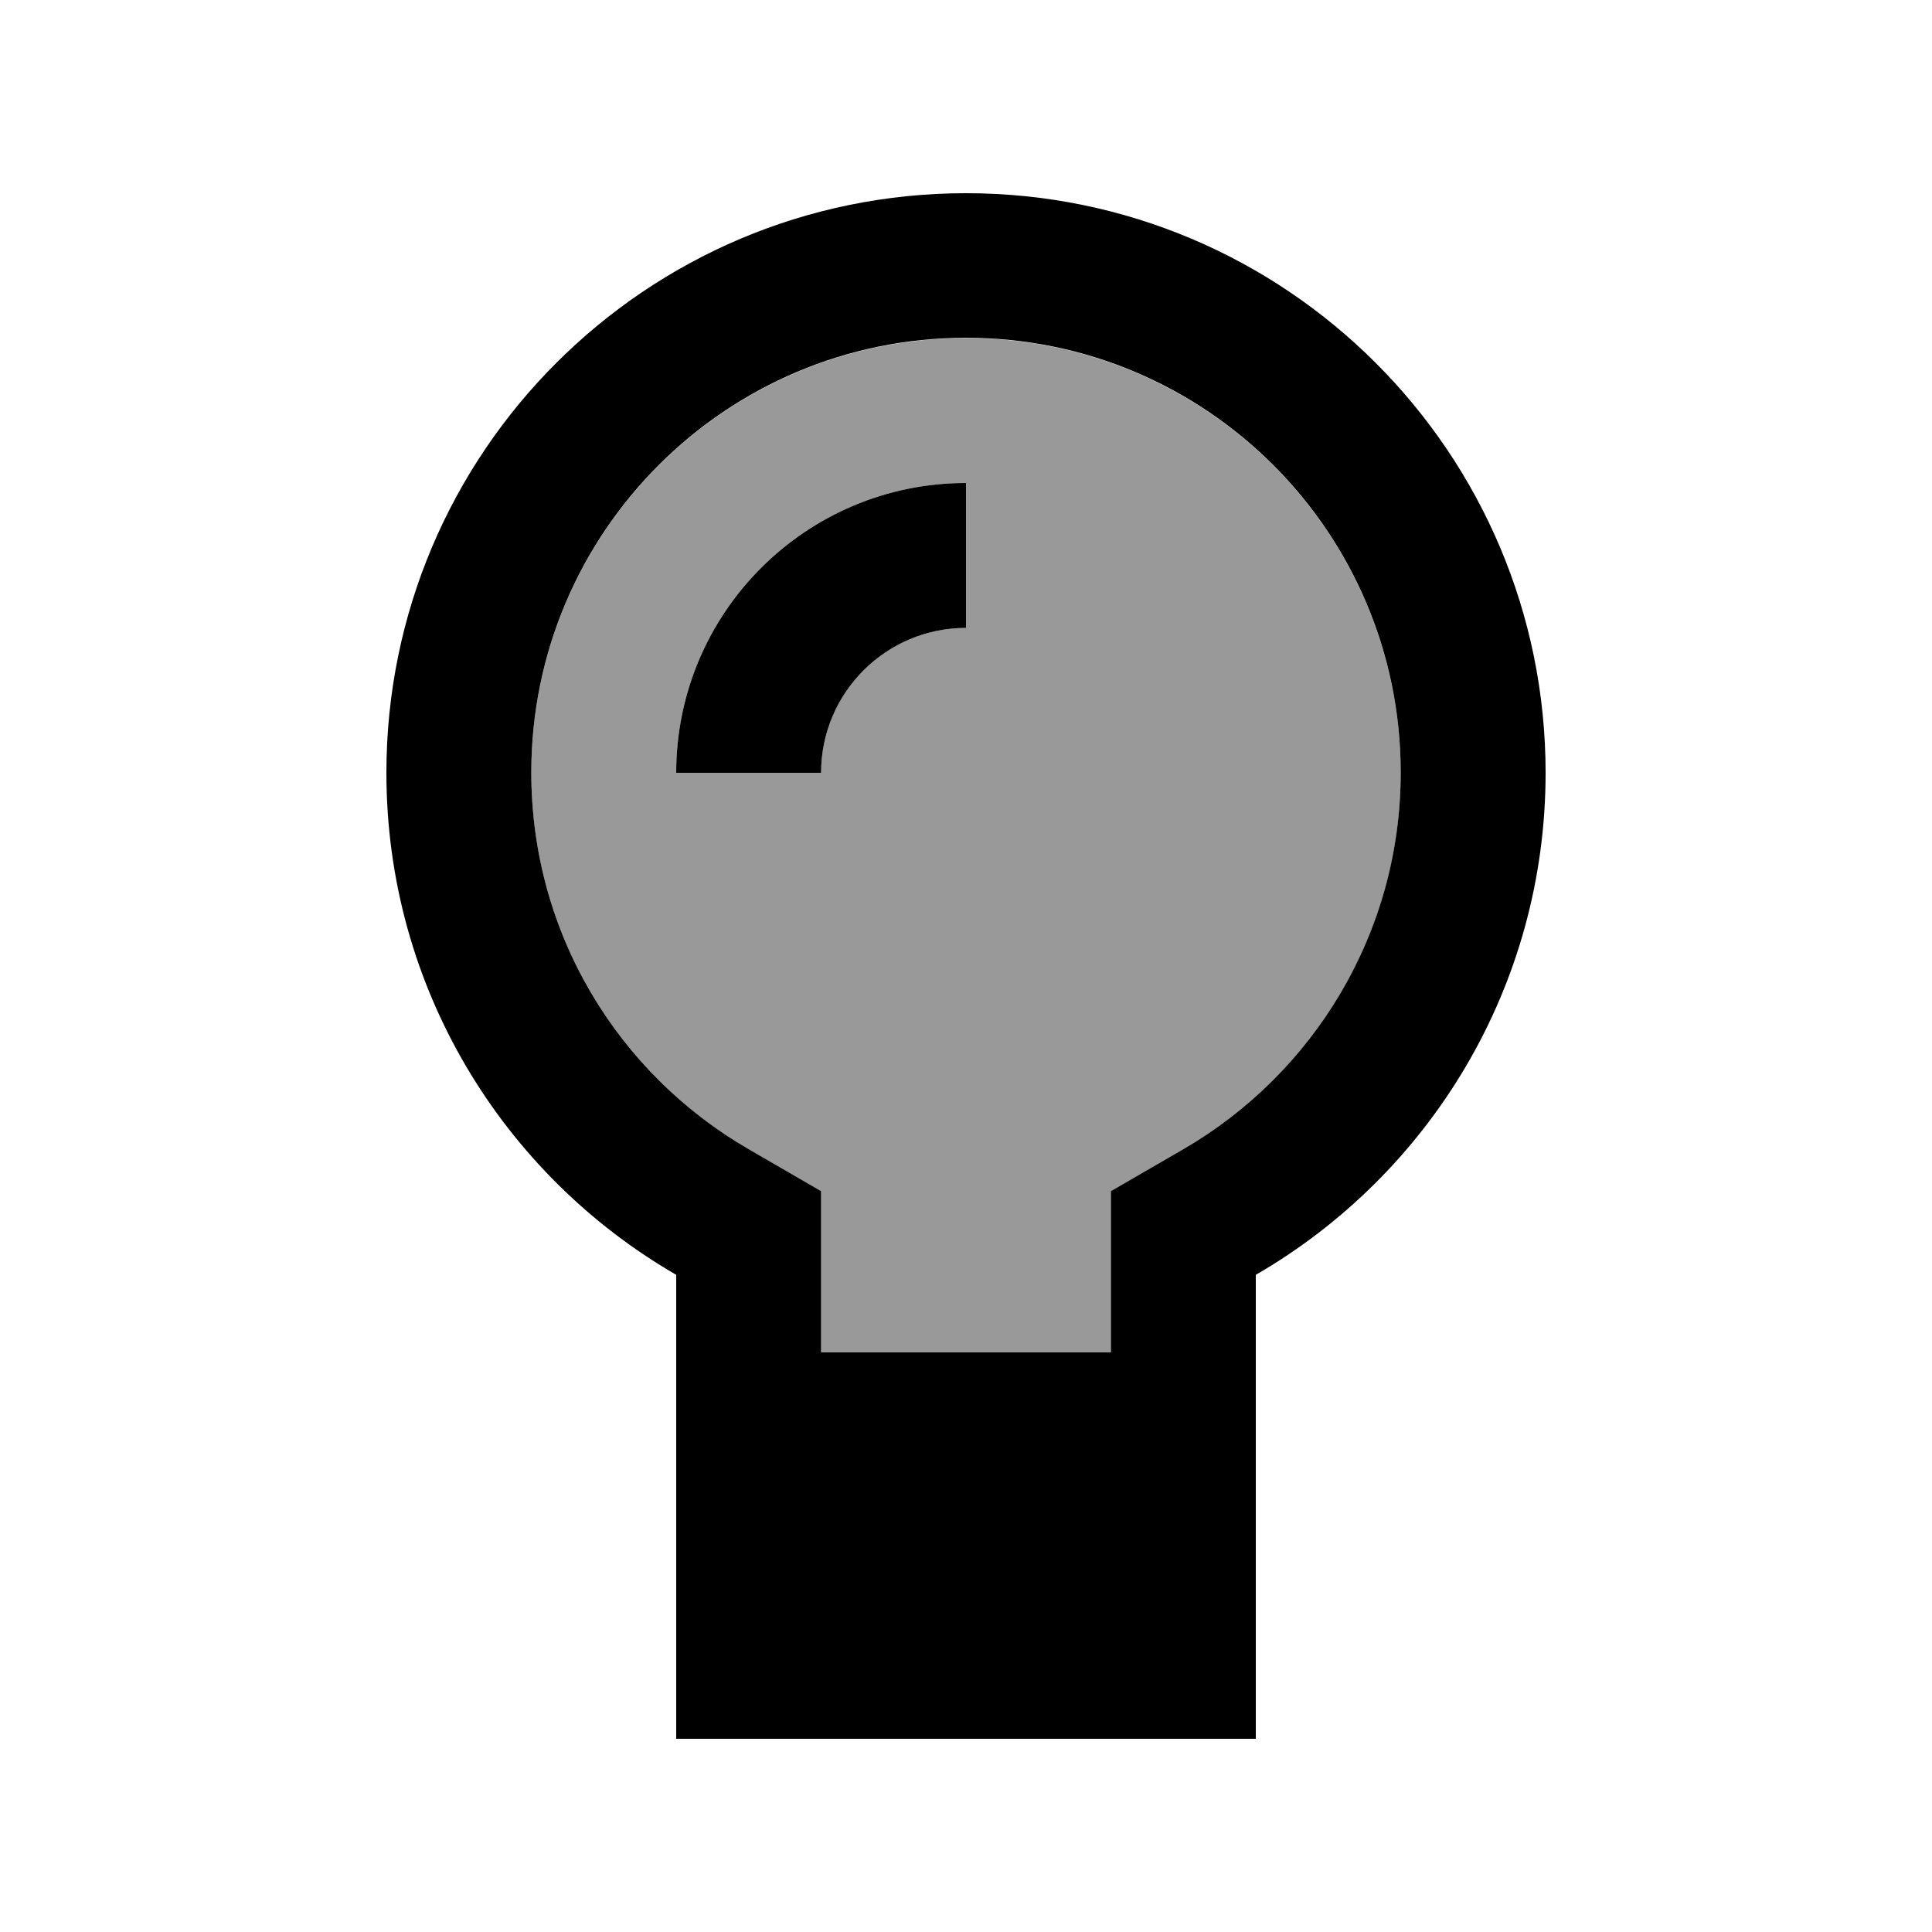
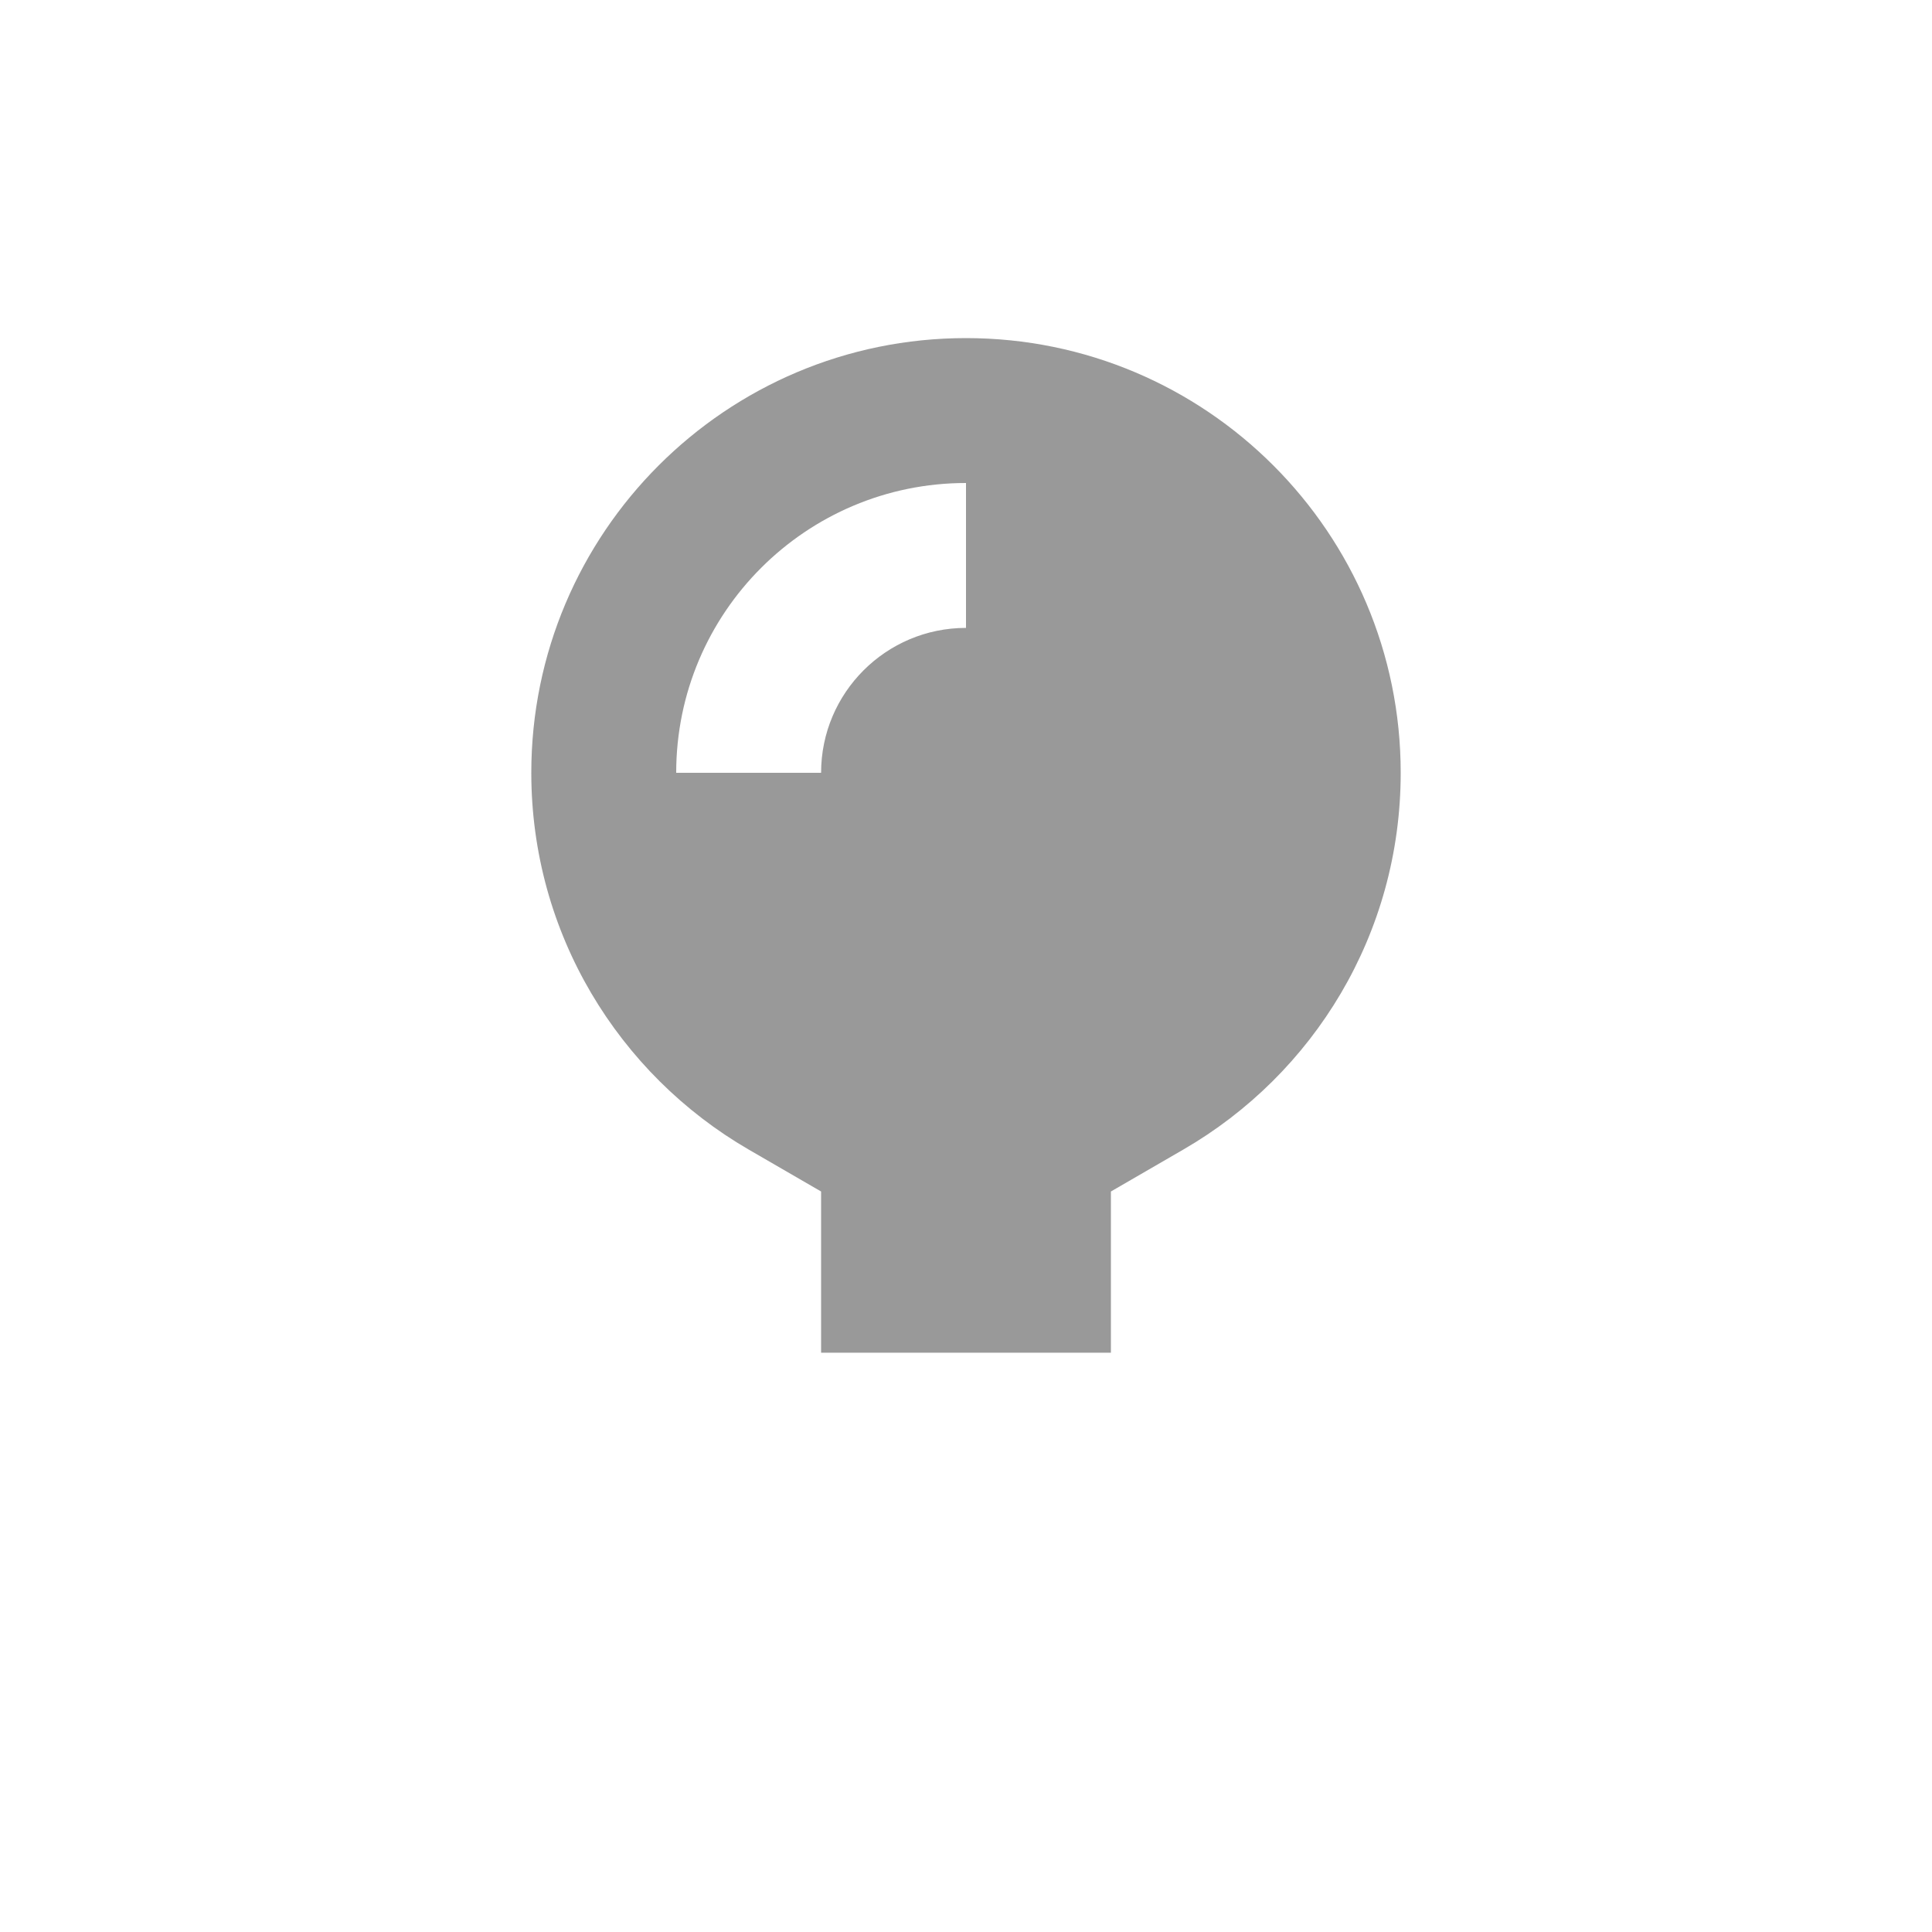
<svg xmlns="http://www.w3.org/2000/svg" viewBox="0 0 640 640">
  <path opacity=".4" fill="currentColor" d="M176 256C176 309.2 204.9 355.8 248 380.8L272 394.7L272 448.1L368 448.1L368 394.7L392 380.8C435.2 355.8 464 309.3 464 256C464 176.5 399.5 112 320 112C240.5 112 176 176.5 176 256zM224 256C224 203 267 160 320 160L320 208C293.5 208 272 229.5 272 256L224 256z" />
-   <path fill="currentColor" d="M368 394.6L368 448L272 448L272 394.6L248 380.7C204.8 355.7 176 309.2 176 255.9C176 176.4 240.5 111.9 320 111.9C399.5 111.9 464 176.4 464 255.9C464 309.1 435.1 355.7 392 380.7L368 394.6zM416 422.3C473.4 389.1 512 327.1 512 256C512 150 426 64 320 64C214 64 128 150 128 256C128 327.1 166.6 389.1 224 422.3L224 576L416 576L416 422.3zM272 256C272 229.5 293.5 208 320 208L320 160C267 160 224 203 224 256L272 256z" />
</svg>